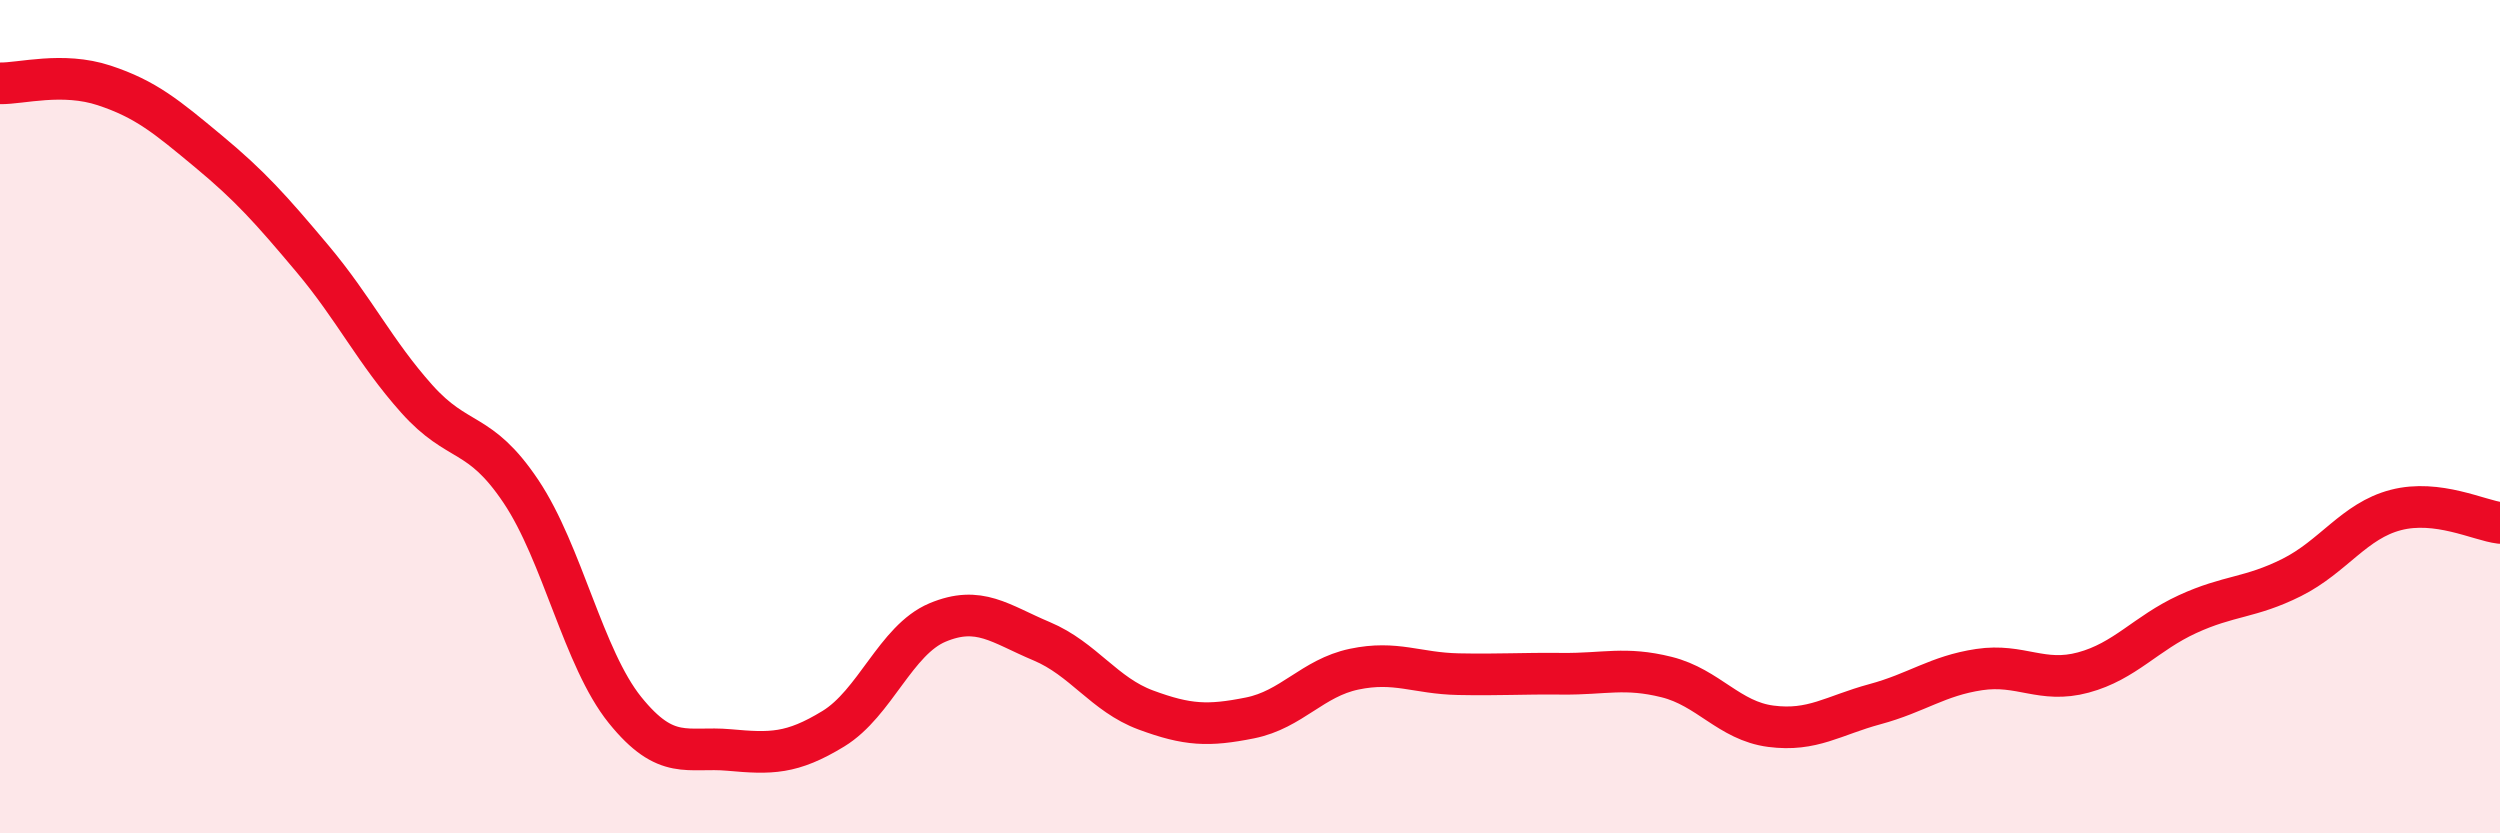
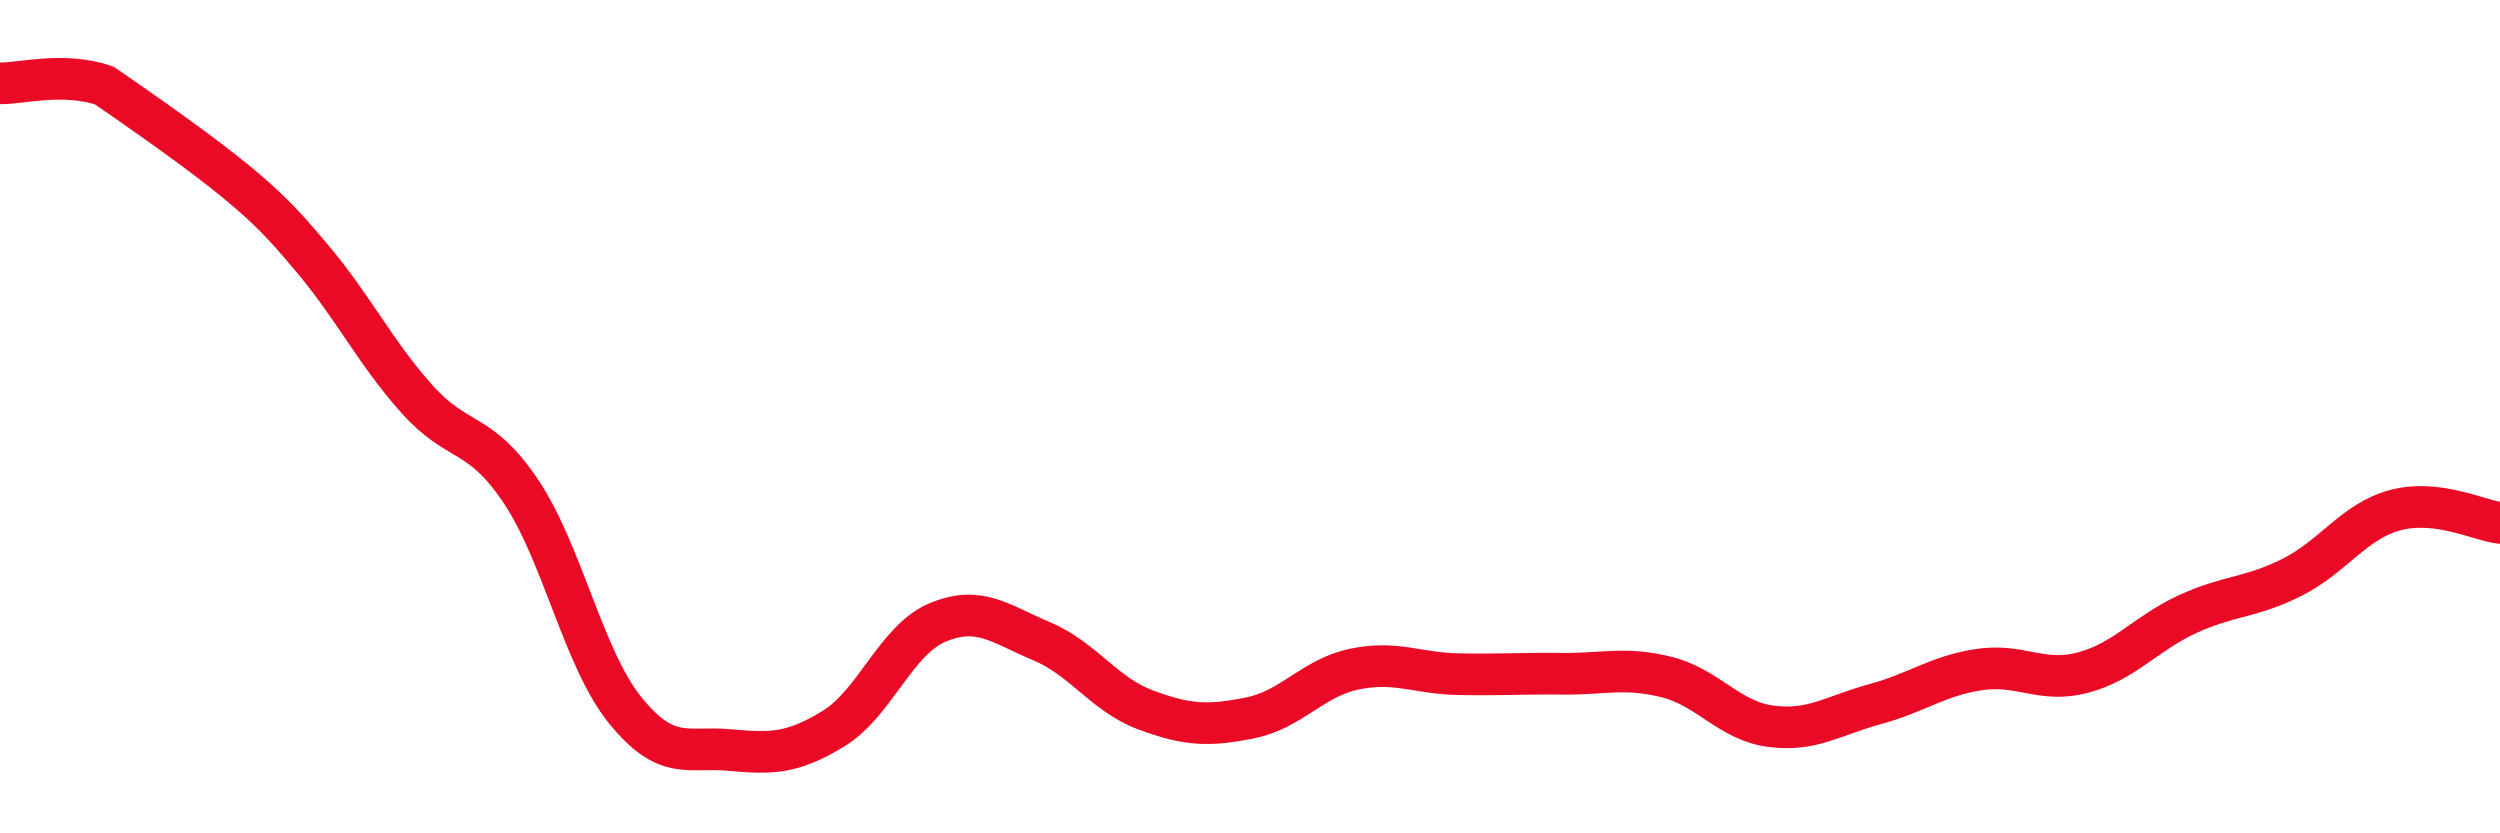
<svg xmlns="http://www.w3.org/2000/svg" width="60" height="20" viewBox="0 0 60 20">
-   <path d="M 0,2 C 0.5,2.01 1.5,1.72 2.5,2.05 C 3.5,2.38 4,2.8 5,3.63 C 6,4.46 6.5,5.02 7.5,6.21 C 8.5,7.4 9,8.45 10,9.57 C 11,10.69 11.5,10.3 12.5,11.79 C 13.5,13.28 14,15.8 15,17.04 C 16,18.28 16.5,17.91 17.5,18 C 18.5,18.09 19,18.1 20,17.49 C 21,16.88 21.5,15.36 22.5,14.94 C 23.5,14.52 24,14.97 25,15.39 C 26,15.81 26.5,16.67 27.5,17.04 C 28.5,17.41 29,17.43 30,17.23 C 31,17.03 31.5,16.27 32.5,16.06 C 33.5,15.85 34,16.16 35,16.18 C 36,16.2 36.5,16.16 37.5,16.17 C 38.5,16.18 39,16 40,16.25 C 41,16.5 41.5,17.3 42.5,17.43 C 43.5,17.56 44,17.17 45,16.9 C 46,16.63 46.5,16.22 47.5,16.07 C 48.5,15.92 49,16.41 50,16.14 C 51,15.87 51.5,15.2 52.5,14.74 C 53.5,14.28 54,14.36 55,13.86 C 56,13.36 56.5,12.5 57.5,12.24 C 58.5,11.98 59.5,12.49 60,12.55L60 20L0 20Z" fill="#EB0A25" opacity="0.1" stroke-linecap="round" stroke-linejoin="round" />
-   <path d="M 0,2 C 0.5,2.01 1.5,1.72 2.5,2.05 C 3.5,2.38 4,2.8 5,3.63 C 6,4.46 6.5,5.02 7.5,6.21 C 8.5,7.4 9,8.45 10,9.57 C 11,10.69 11.5,10.3 12.5,11.79 C 13.5,13.28 14,15.8 15,17.04 C 16,18.28 16.5,17.91 17.5,18 C 18.5,18.09 19,18.1 20,17.49 C 21,16.88 21.5,15.36 22.5,14.94 C 23.5,14.52 24,14.97 25,15.39 C 26,15.81 26.5,16.67 27.5,17.04 C 28.5,17.41 29,17.43 30,17.23 C 31,17.03 31.5,16.27 32.5,16.06 C 33.5,15.85 34,16.16 35,16.18 C 36,16.2 36.5,16.16 37.5,16.17 C 38.5,16.18 39,16 40,16.25 C 41,16.5 41.5,17.3 42.5,17.43 C 43.5,17.56 44,17.17 45,16.9 C 46,16.63 46.5,16.22 47.5,16.07 C 48.5,15.92 49,16.41 50,16.14 C 51,15.87 51.5,15.2 52.5,14.74 C 53.5,14.28 54,14.36 55,13.86 C 56,13.36 56.5,12.5 57.5,12.24 C 58.5,11.98 59.5,12.49 60,12.55" stroke="#EB0A25" stroke-width="1" fill="none" stroke-linecap="round" stroke-linejoin="round" />
+   <path d="M 0,2 C 0.5,2.01 1.5,1.72 2.5,2.05 C 6,4.46 6.5,5.02 7.5,6.21 C 8.5,7.4 9,8.45 10,9.57 C 11,10.69 11.5,10.3 12.5,11.79 C 13.5,13.28 14,15.8 15,17.04 C 16,18.28 16.5,17.91 17.5,18 C 18.5,18.09 19,18.1 20,17.49 C 21,16.88 21.5,15.36 22.5,14.94 C 23.5,14.52 24,14.97 25,15.39 C 26,15.81 26.5,16.67 27.5,17.04 C 28.5,17.41 29,17.43 30,17.23 C 31,17.03 31.5,16.27 32.5,16.06 C 33.5,15.85 34,16.16 35,16.18 C 36,16.2 36.5,16.16 37.5,16.17 C 38.5,16.18 39,16 40,16.25 C 41,16.5 41.5,17.3 42.5,17.43 C 43.5,17.56 44,17.17 45,16.9 C 46,16.63 46.5,16.22 47.5,16.07 C 48.5,15.92 49,16.41 50,16.14 C 51,15.87 51.5,15.2 52.5,14.74 C 53.5,14.28 54,14.36 55,13.86 C 56,13.36 56.5,12.5 57.5,12.24 C 58.5,11.98 59.5,12.49 60,12.55" stroke="#EB0A25" stroke-width="1" fill="none" stroke-linecap="round" stroke-linejoin="round" />
</svg>